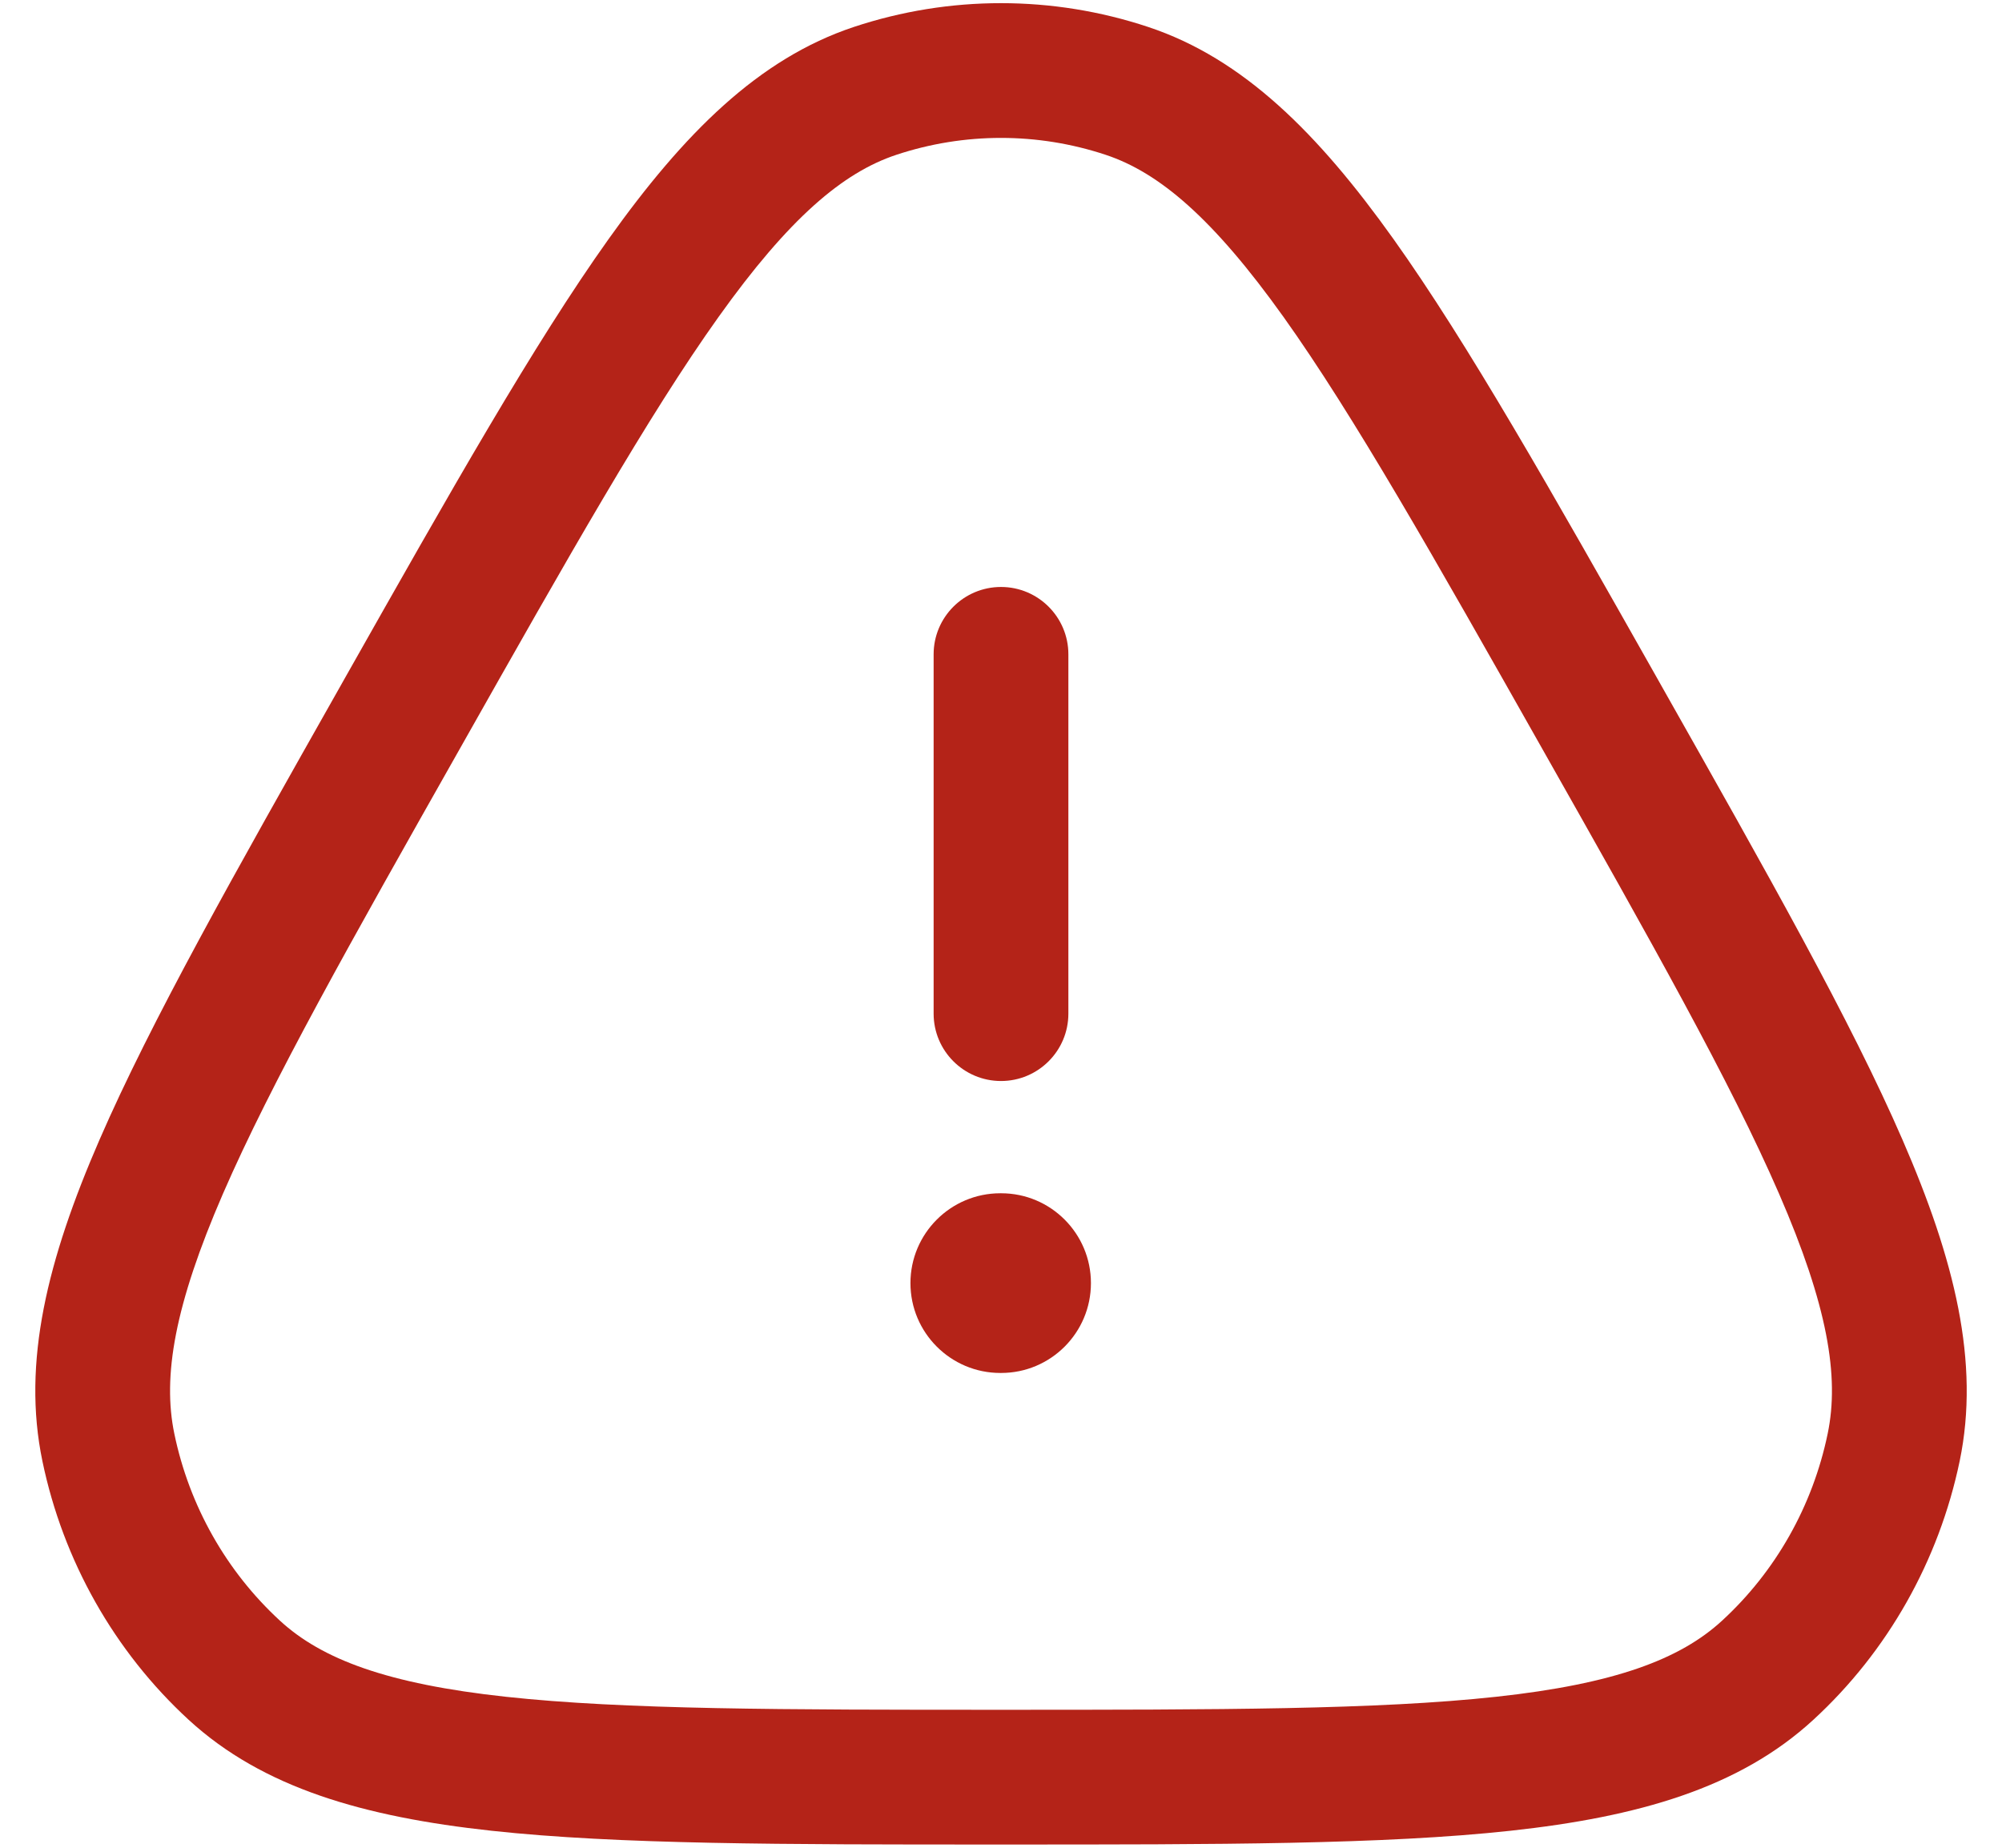
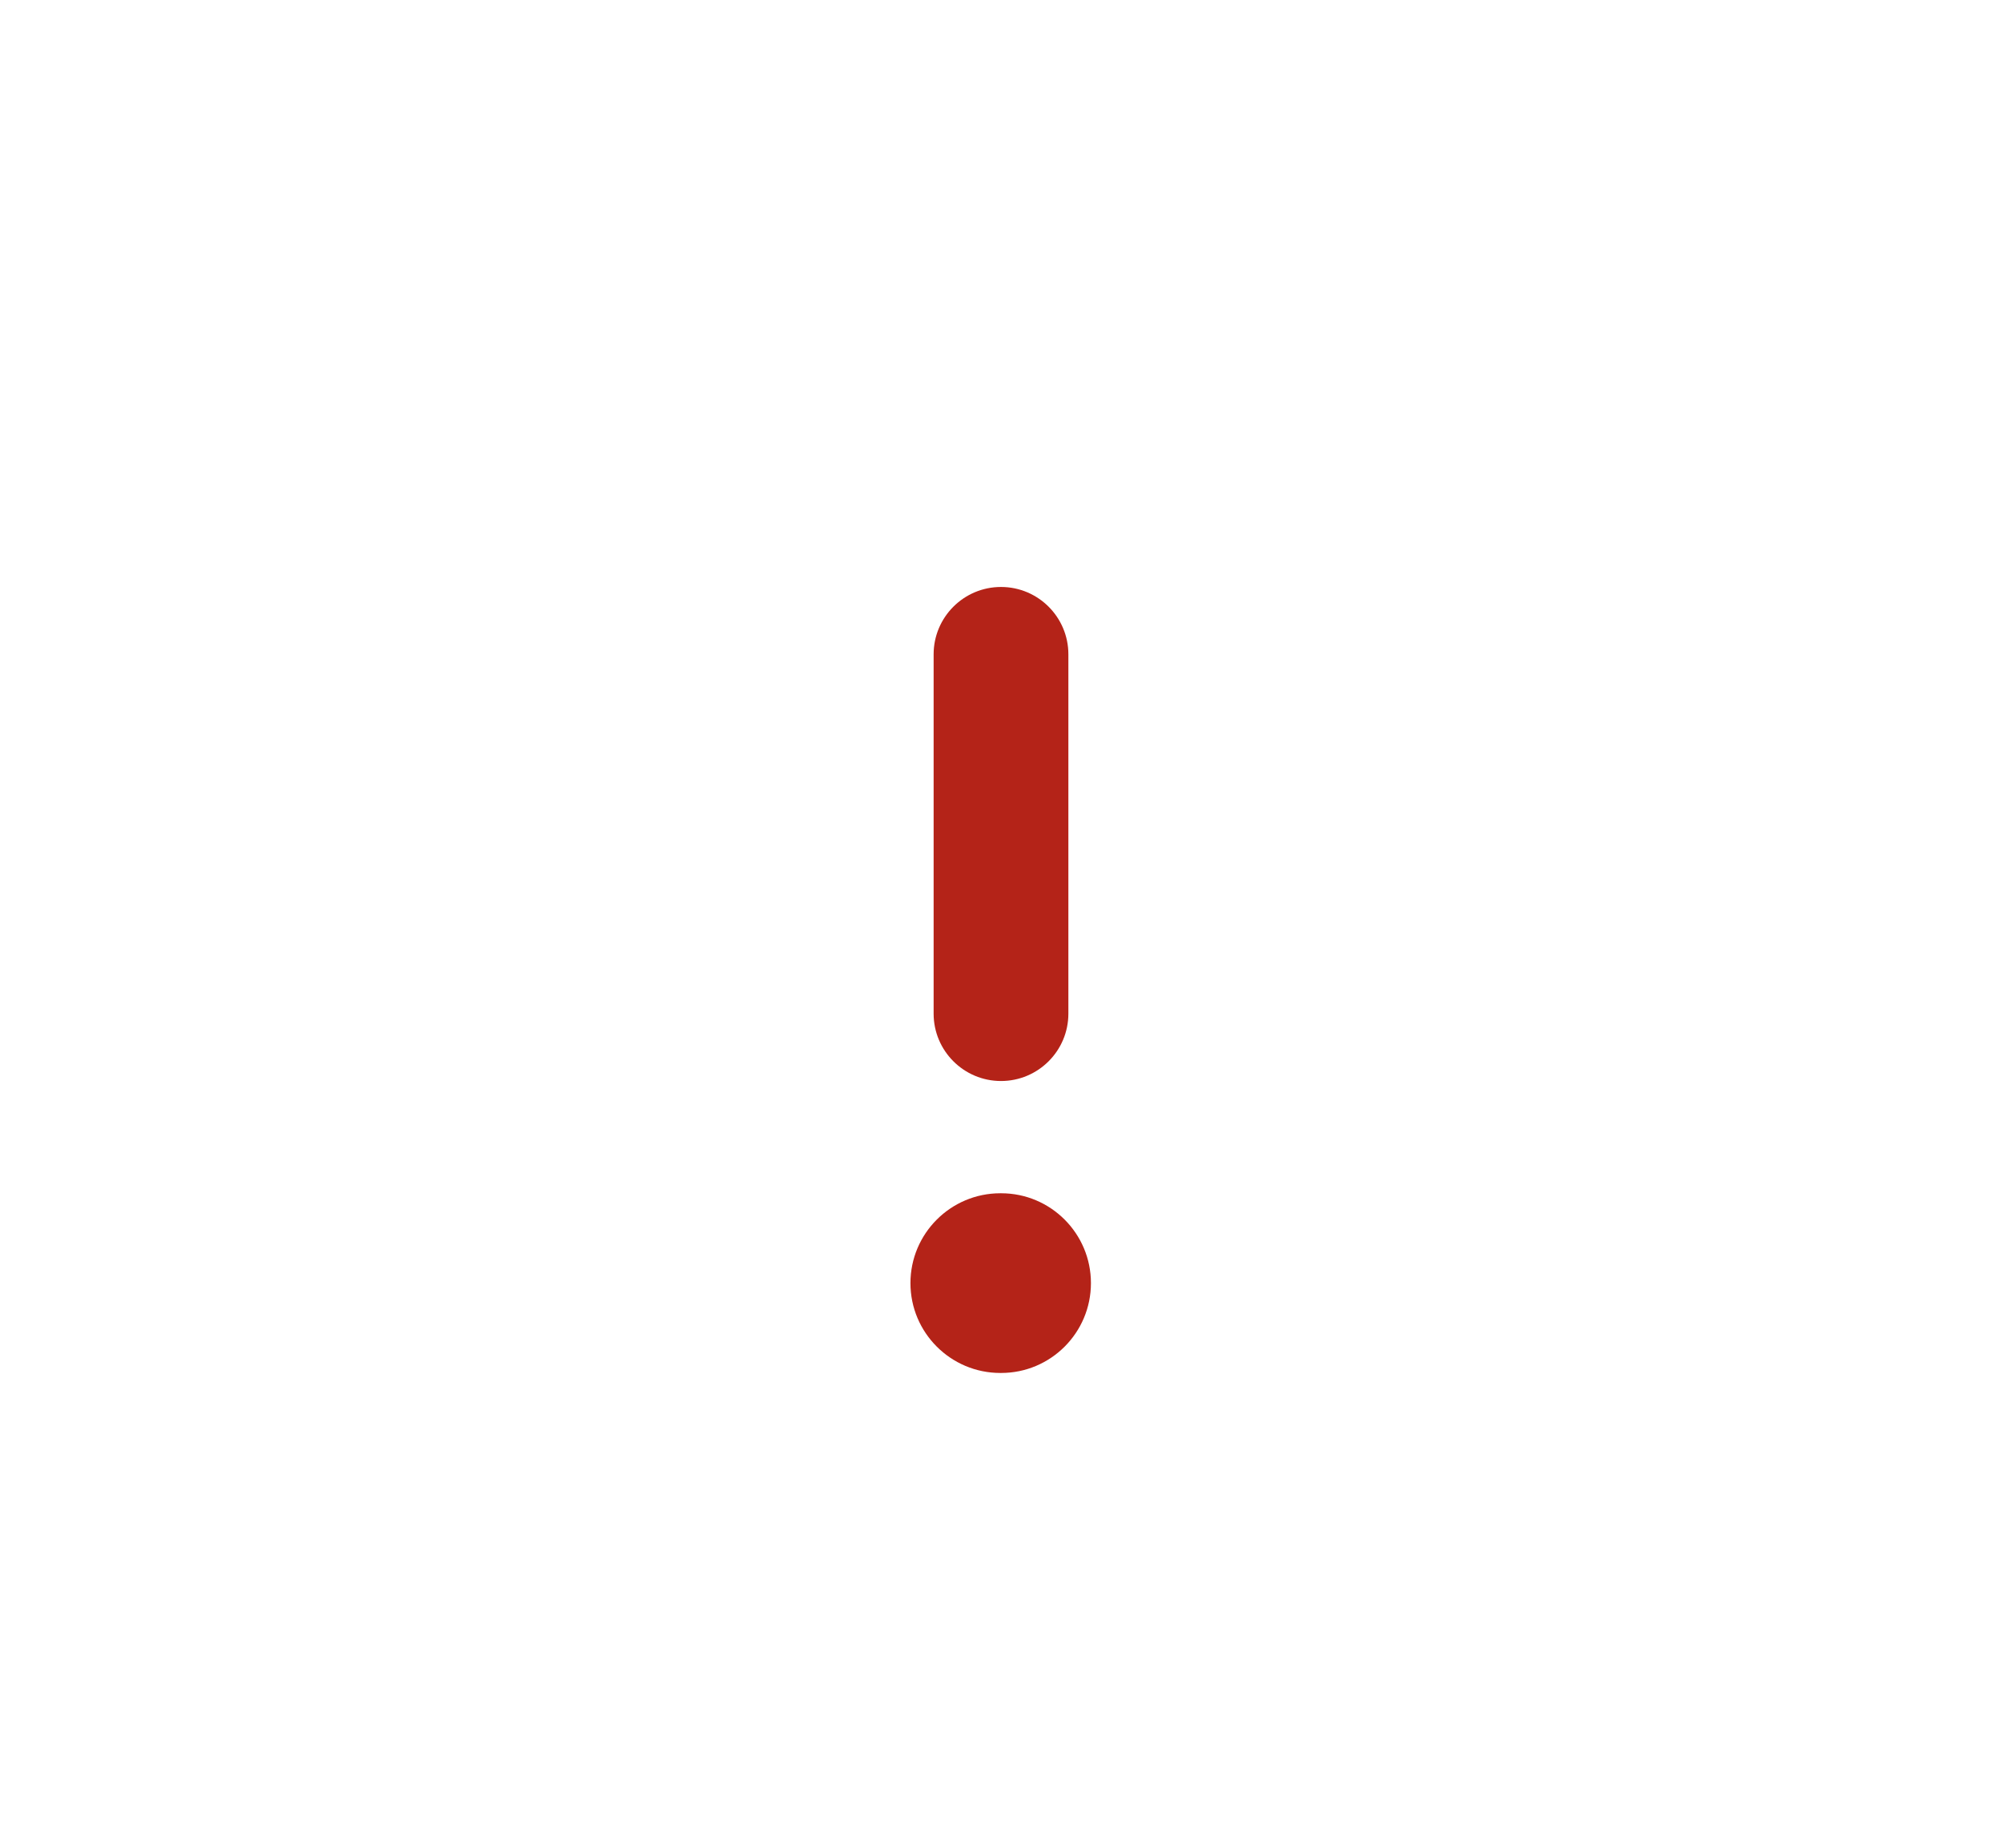
<svg xmlns="http://www.w3.org/2000/svg" width="26" height="24" viewBox="0 0 26 24" fill="none">
  <path d="M11.824 16.666C11.824 16.022 12.347 15.499 12.991 15.499H13.002C13.646 15.499 14.168 16.022 14.168 16.666C14.168 17.31 13.646 17.833 13.002 17.833H12.991C12.347 17.833 11.824 17.31 11.824 16.666Z" fill="#B42318" />
  <path d="M12.125 13.166C12.125 13.649 12.517 14.041 13 14.041C13.483 14.041 13.875 13.649 13.875 13.166V8.499C13.875 8.016 13.483 7.624 13 7.624C12.517 7.624 12.125 8.016 12.125 8.499V13.166Z" fill="#B42318" />
-   <path fill-rule="evenodd" clip-rule="evenodd" d="M11.089 0.35C12.331 -0.062 13.669 -0.062 14.911 0.35C16.148 0.761 17.119 1.734 18.095 3.102C19.067 4.466 20.141 6.367 21.526 8.817L21.58 8.913C22.965 11.364 24.04 13.265 24.709 14.807C25.382 16.356 25.717 17.694 25.45 18.979C25.18 20.272 24.517 21.449 23.55 22.338C22.586 23.225 21.273 23.599 19.619 23.779C17.975 23.958 15.825 23.958 13.057 23.958H12.943C10.175 23.958 8.025 23.958 6.381 23.779C4.728 23.599 3.415 23.225 2.45 22.338C1.484 21.449 0.82 20.272 0.551 18.979C0.283 17.694 0.618 16.356 1.291 14.807C1.961 13.265 3.035 11.364 4.42 8.913L4.474 8.817C5.859 6.367 6.934 4.466 7.906 3.102C8.881 1.734 9.852 0.761 11.089 0.35ZM14.36 2.011C13.476 1.718 12.524 1.718 11.64 2.011C10.945 2.242 10.246 2.835 9.331 4.118C8.418 5.398 7.388 7.218 5.971 9.727C4.553 12.235 3.525 14.057 2.896 15.504C2.267 16.954 2.109 17.877 2.264 18.622C2.459 19.562 2.941 20.411 3.635 21.05C4.18 21.552 5.03 21.872 6.57 22.039C8.108 22.206 10.164 22.208 13 22.208C15.837 22.208 17.892 22.206 19.43 22.039C20.97 21.872 21.82 21.552 22.365 21.05C23.06 20.411 23.541 19.562 23.736 18.622C23.891 17.877 23.734 16.954 23.104 15.504C22.476 14.057 21.448 12.235 20.03 9.727C18.612 7.218 17.582 5.398 16.67 4.118C15.754 2.835 15.055 2.242 14.36 2.011Z" fill="#B42318" />
</svg>